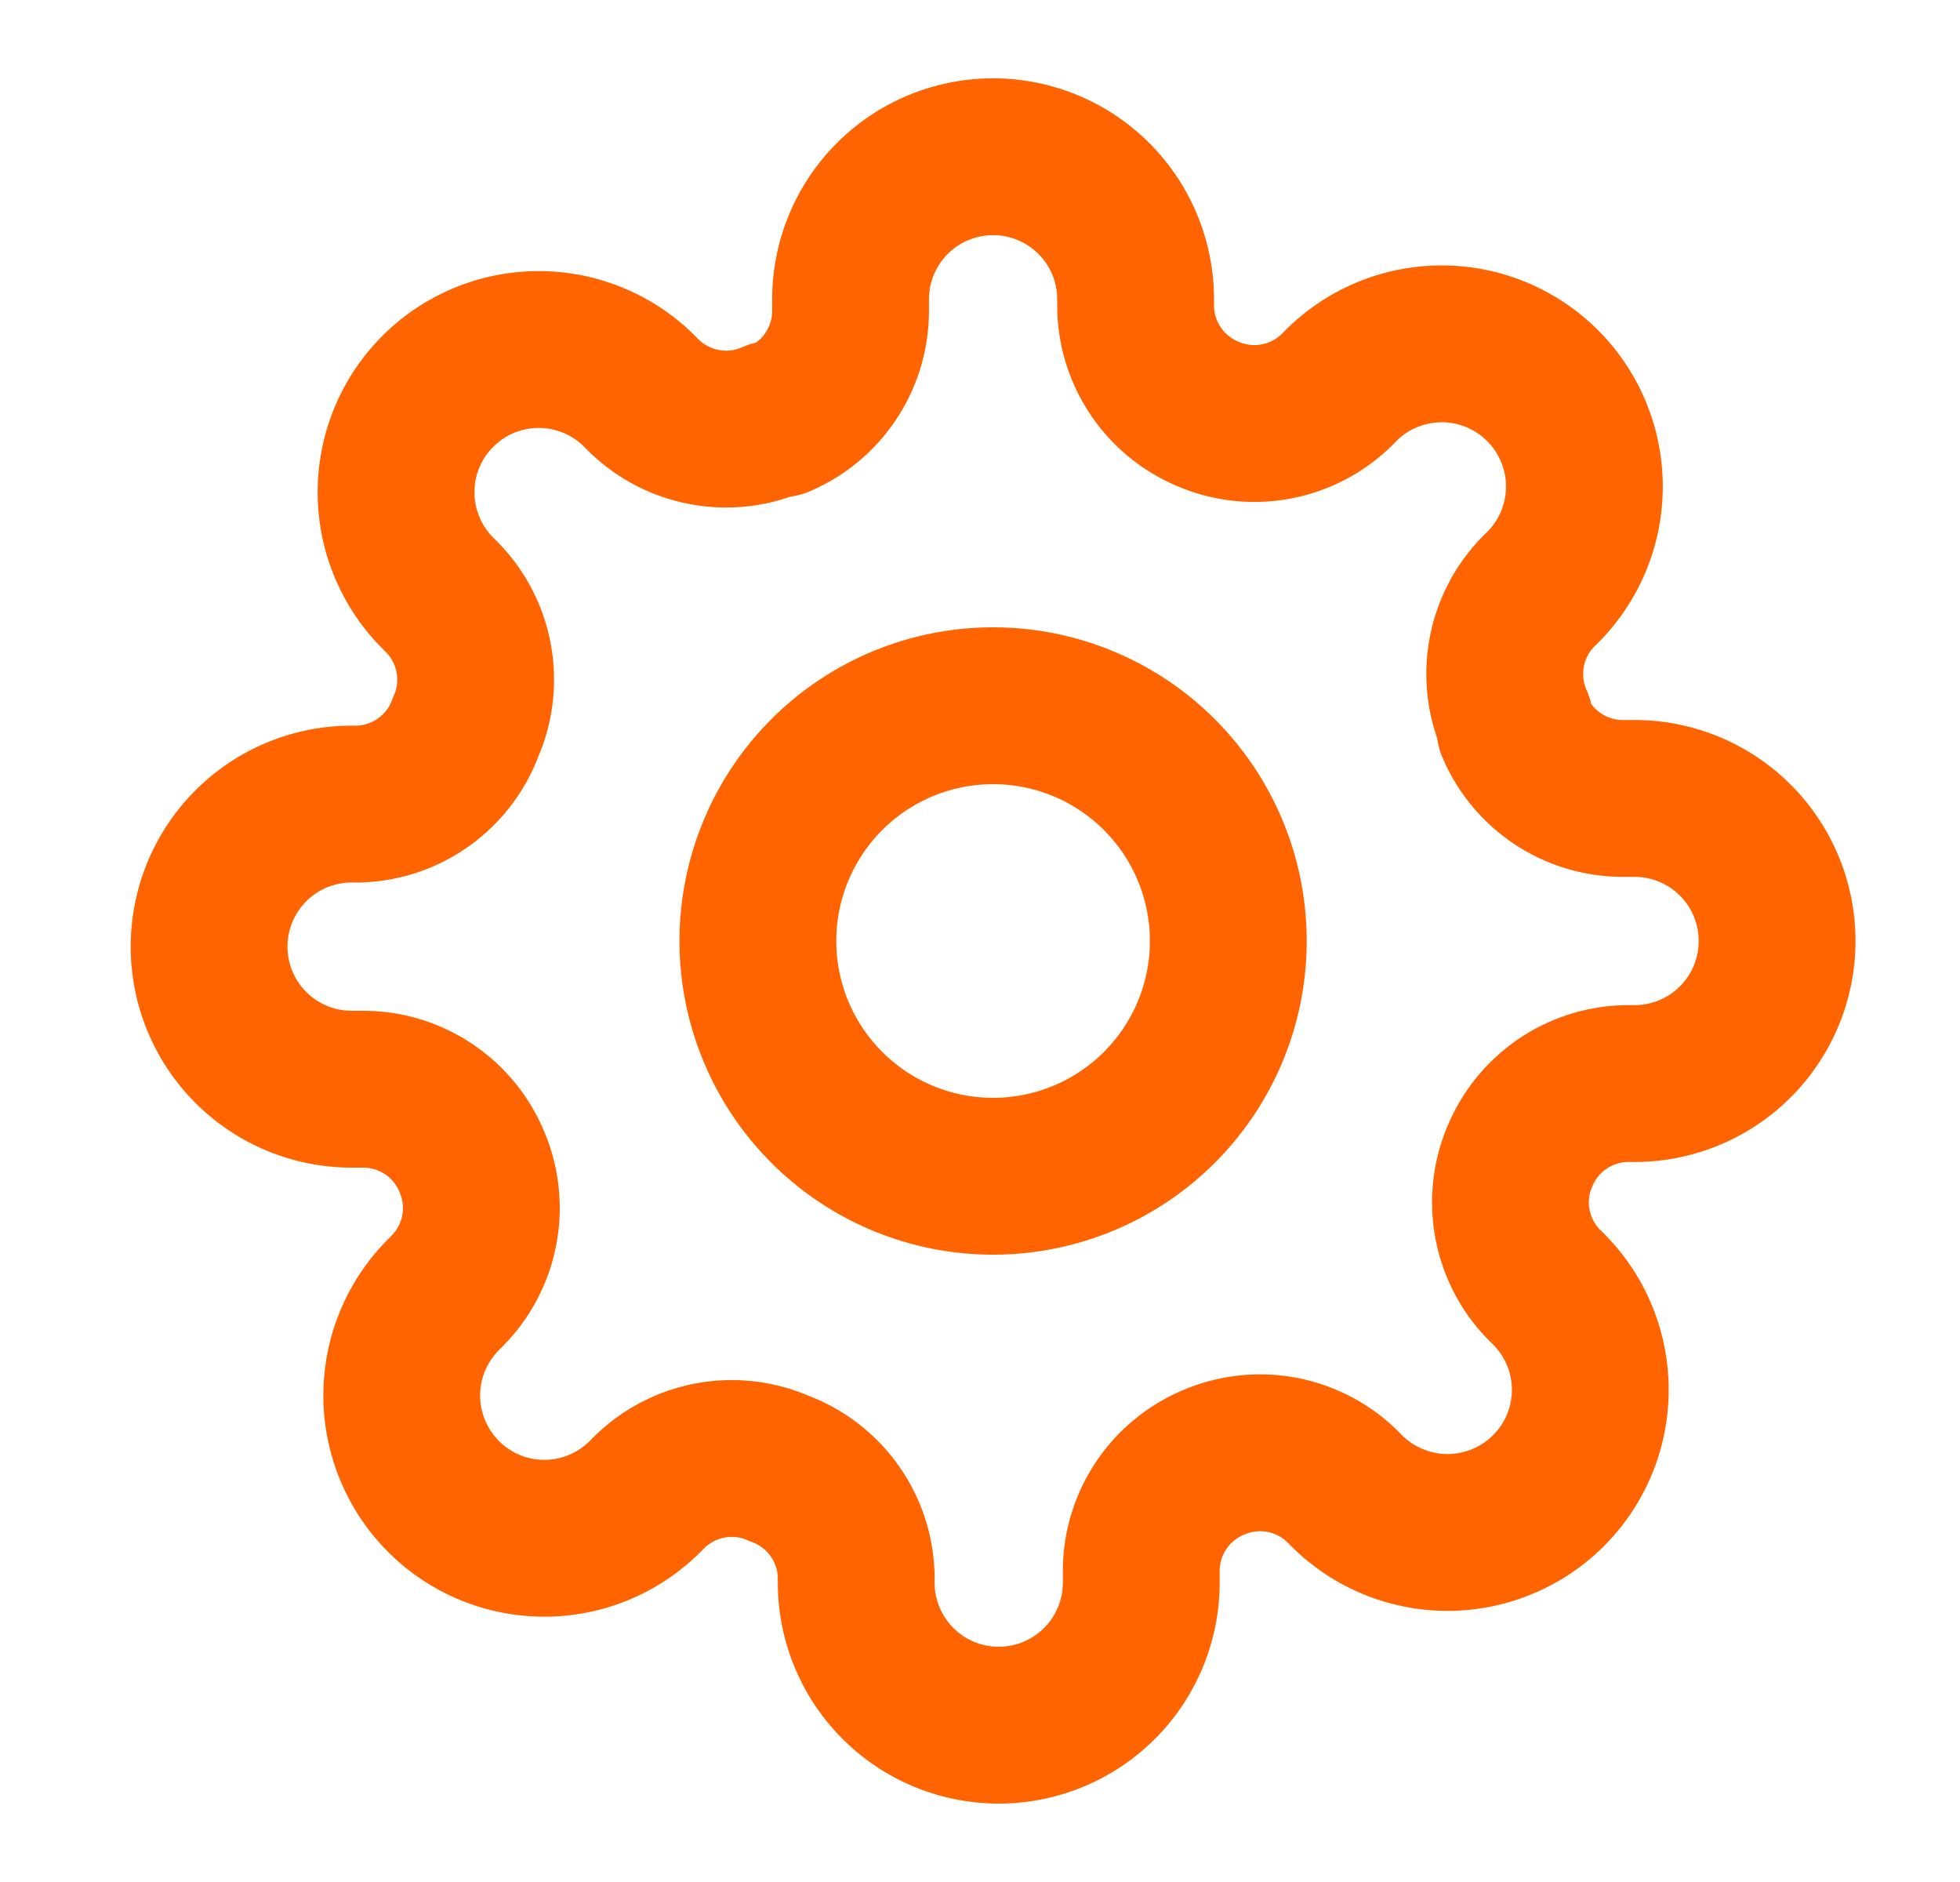
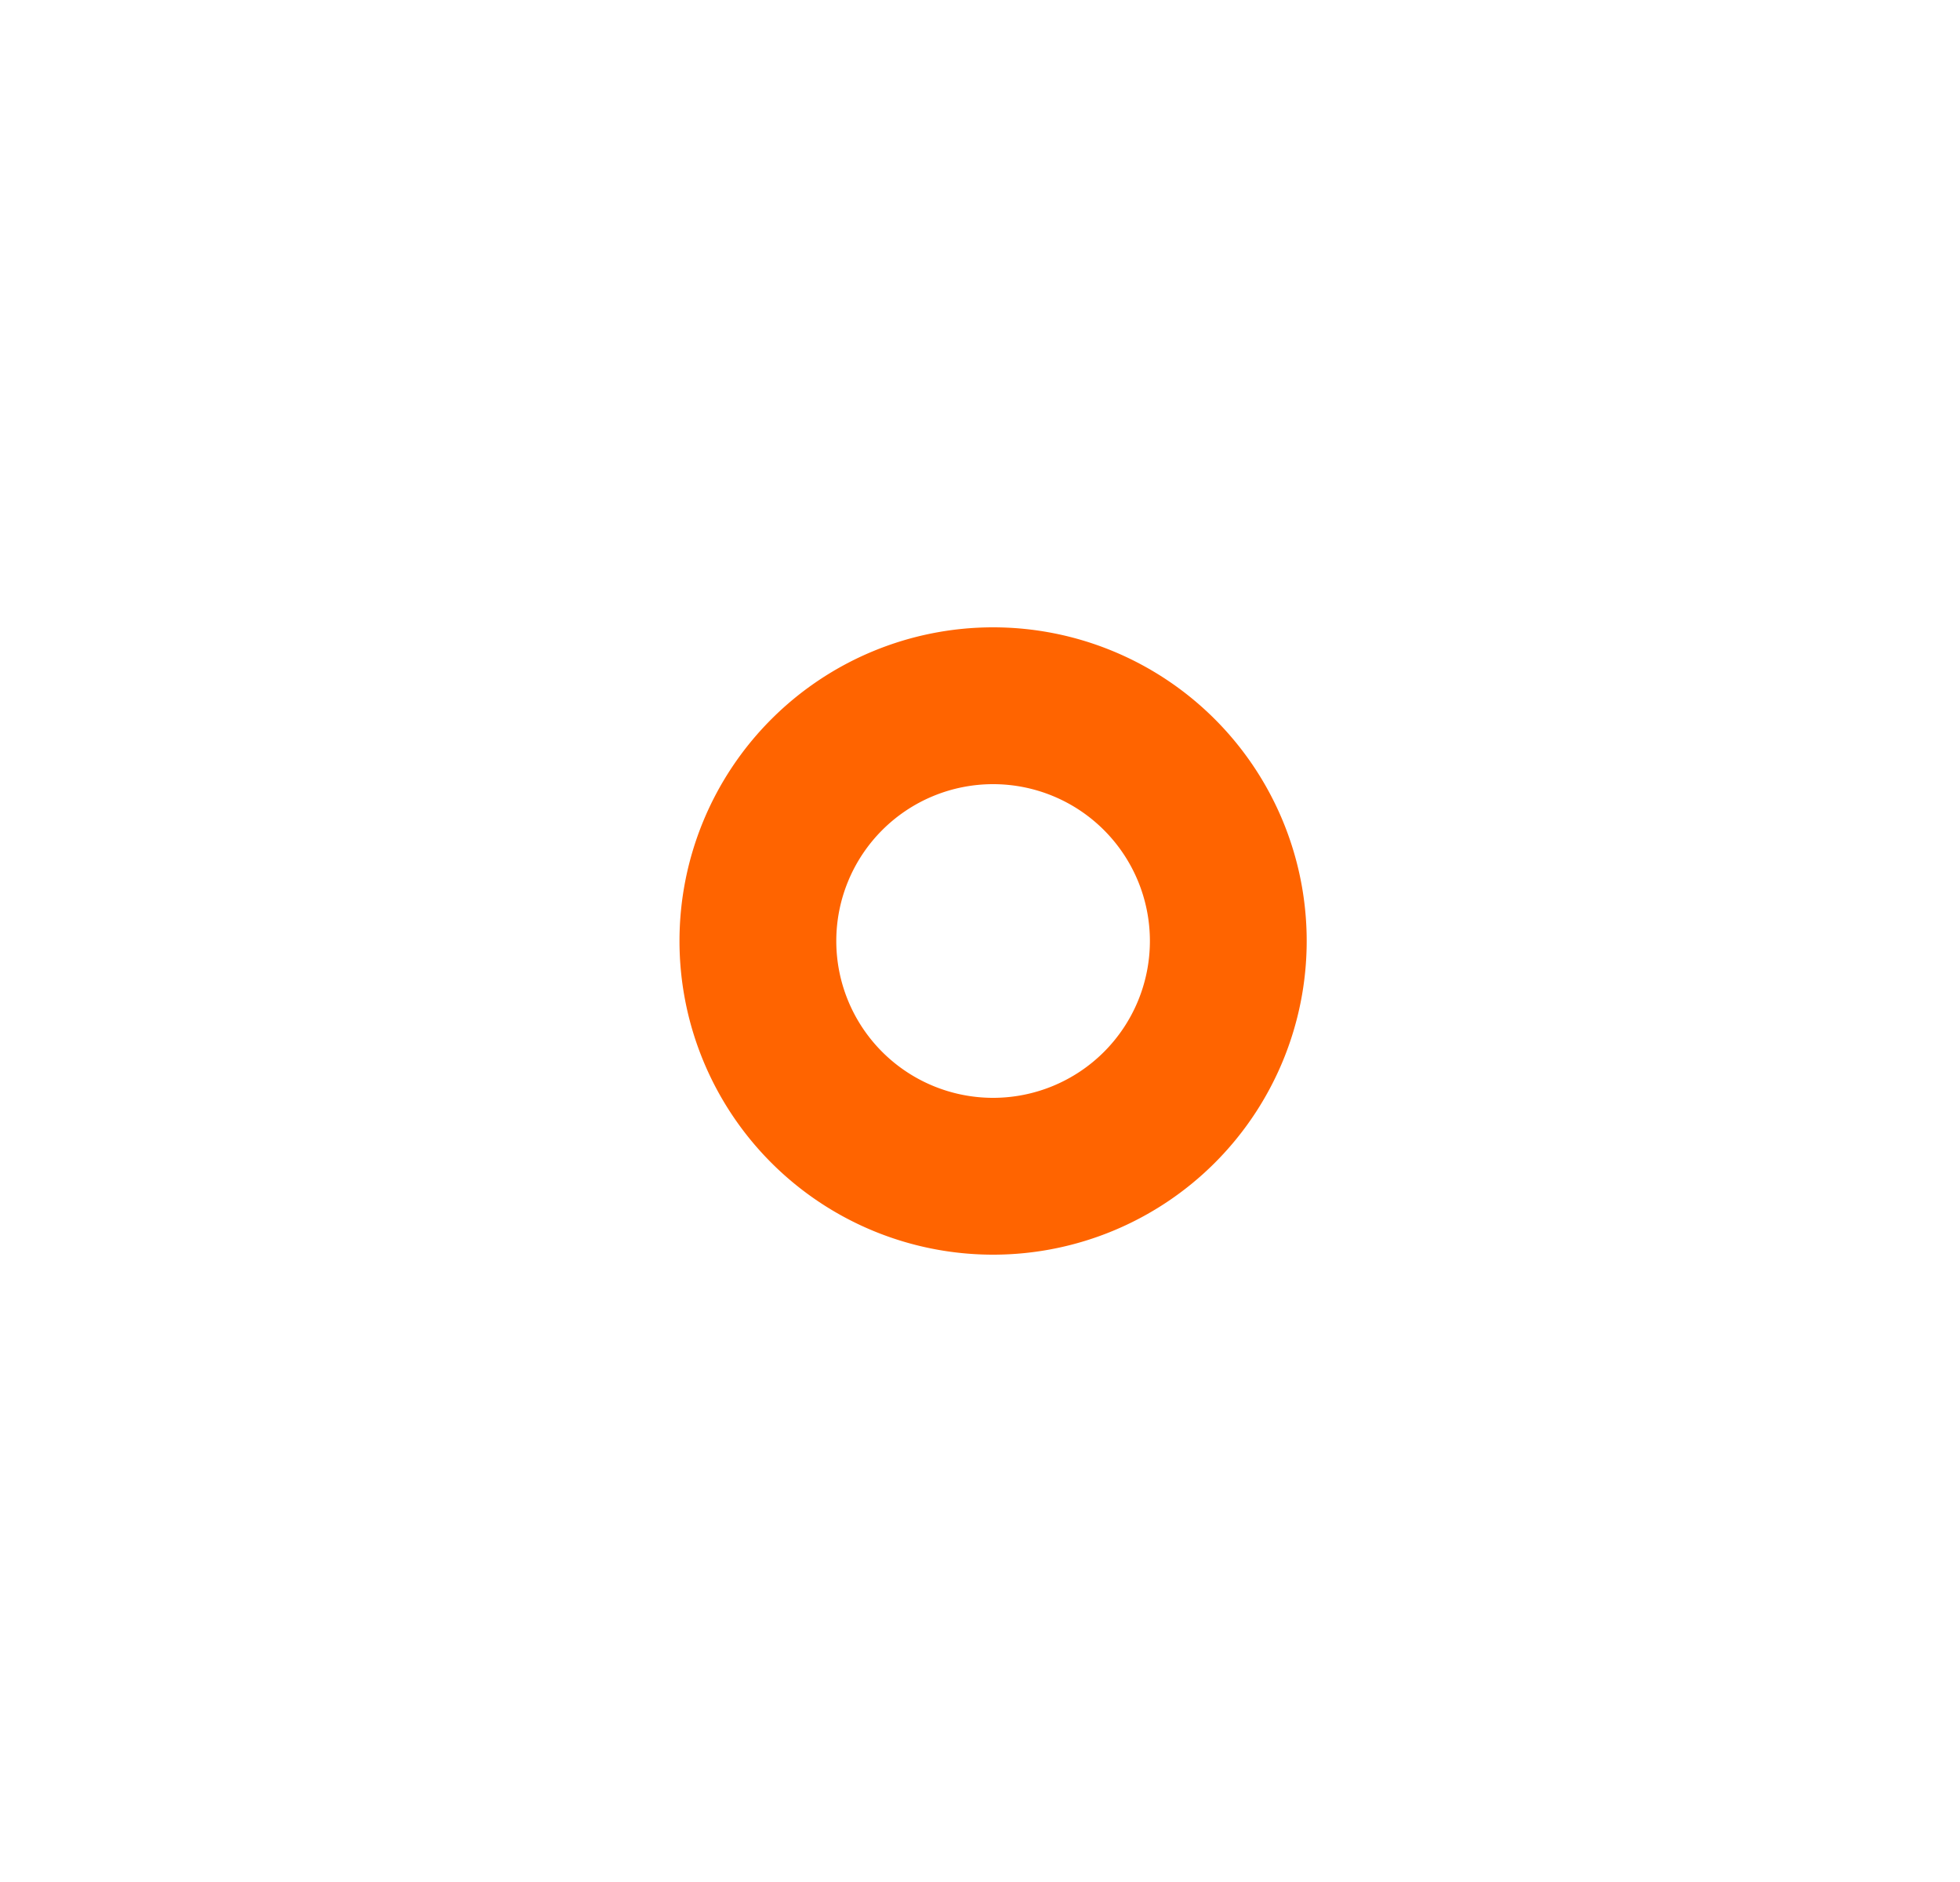
<svg xmlns="http://www.w3.org/2000/svg" fill="none" height="24" width="25">
  <path d="M12.667 15a3 3 0 1 0 0-6 3 3 0 0 0 0 6Z" stroke-width="2" stroke-linejoin="round" stroke-linecap="round" stroke="#FF6400" />
-   <path d="M19.394 14.727a1.5 1.5 0 0 0 .3 1.655l.055.054a1.817 1.817 0 0 1-.59 2.968 1.819 1.819 0 0 1-1.983-.395l-.055-.055a1.501 1.501 0 0 0-1.654-.3 1.501 1.501 0 0 0-.91 1.373v.155a1.818 1.818 0 0 1-3.636 0V20.1a1.5 1.5 0 0 0-.982-1.373 1.5 1.5 0 0 0-1.654.3l-.055.055a1.817 1.817 0 0 1-2.967-.59 1.818 1.818 0 0 1 .395-1.983l.054-.055a1.5 1.5 0 0 0 .3-1.654 1.5 1.5 0 0 0-1.373-.91h-.154a1.818 1.818 0 1 1 0-3.636h.082a1.5 1.5 0 0 0 1.372-.981 1.5 1.5 0 0 0-.3-1.655l-.054-.054A1.818 1.818 0 1 1 8.158 4.99l.054.054a1.5 1.5 0 0 0 1.655.3h.072a1.5 1.5 0 0 0 .91-1.372v-.155a1.818 1.818 0 1 1 3.636 0V3.9a1.5 1.5 0 0 0 .909 1.373 1.5 1.5 0 0 0 1.655-.3l.054-.055a1.819 1.819 0 1 1 2.573 2.573l-.055.054a1.5 1.5 0 0 0-.3 1.655v.073a1.5 1.5 0 0 0 1.373.909h.155a1.818 1.818 0 0 1 0 3.636h-.082a1.499 1.499 0 0 0-1.373.91Z" stroke-width="2" stroke-linejoin="round" stroke-linecap="round" stroke="#FF6400" />
</svg>